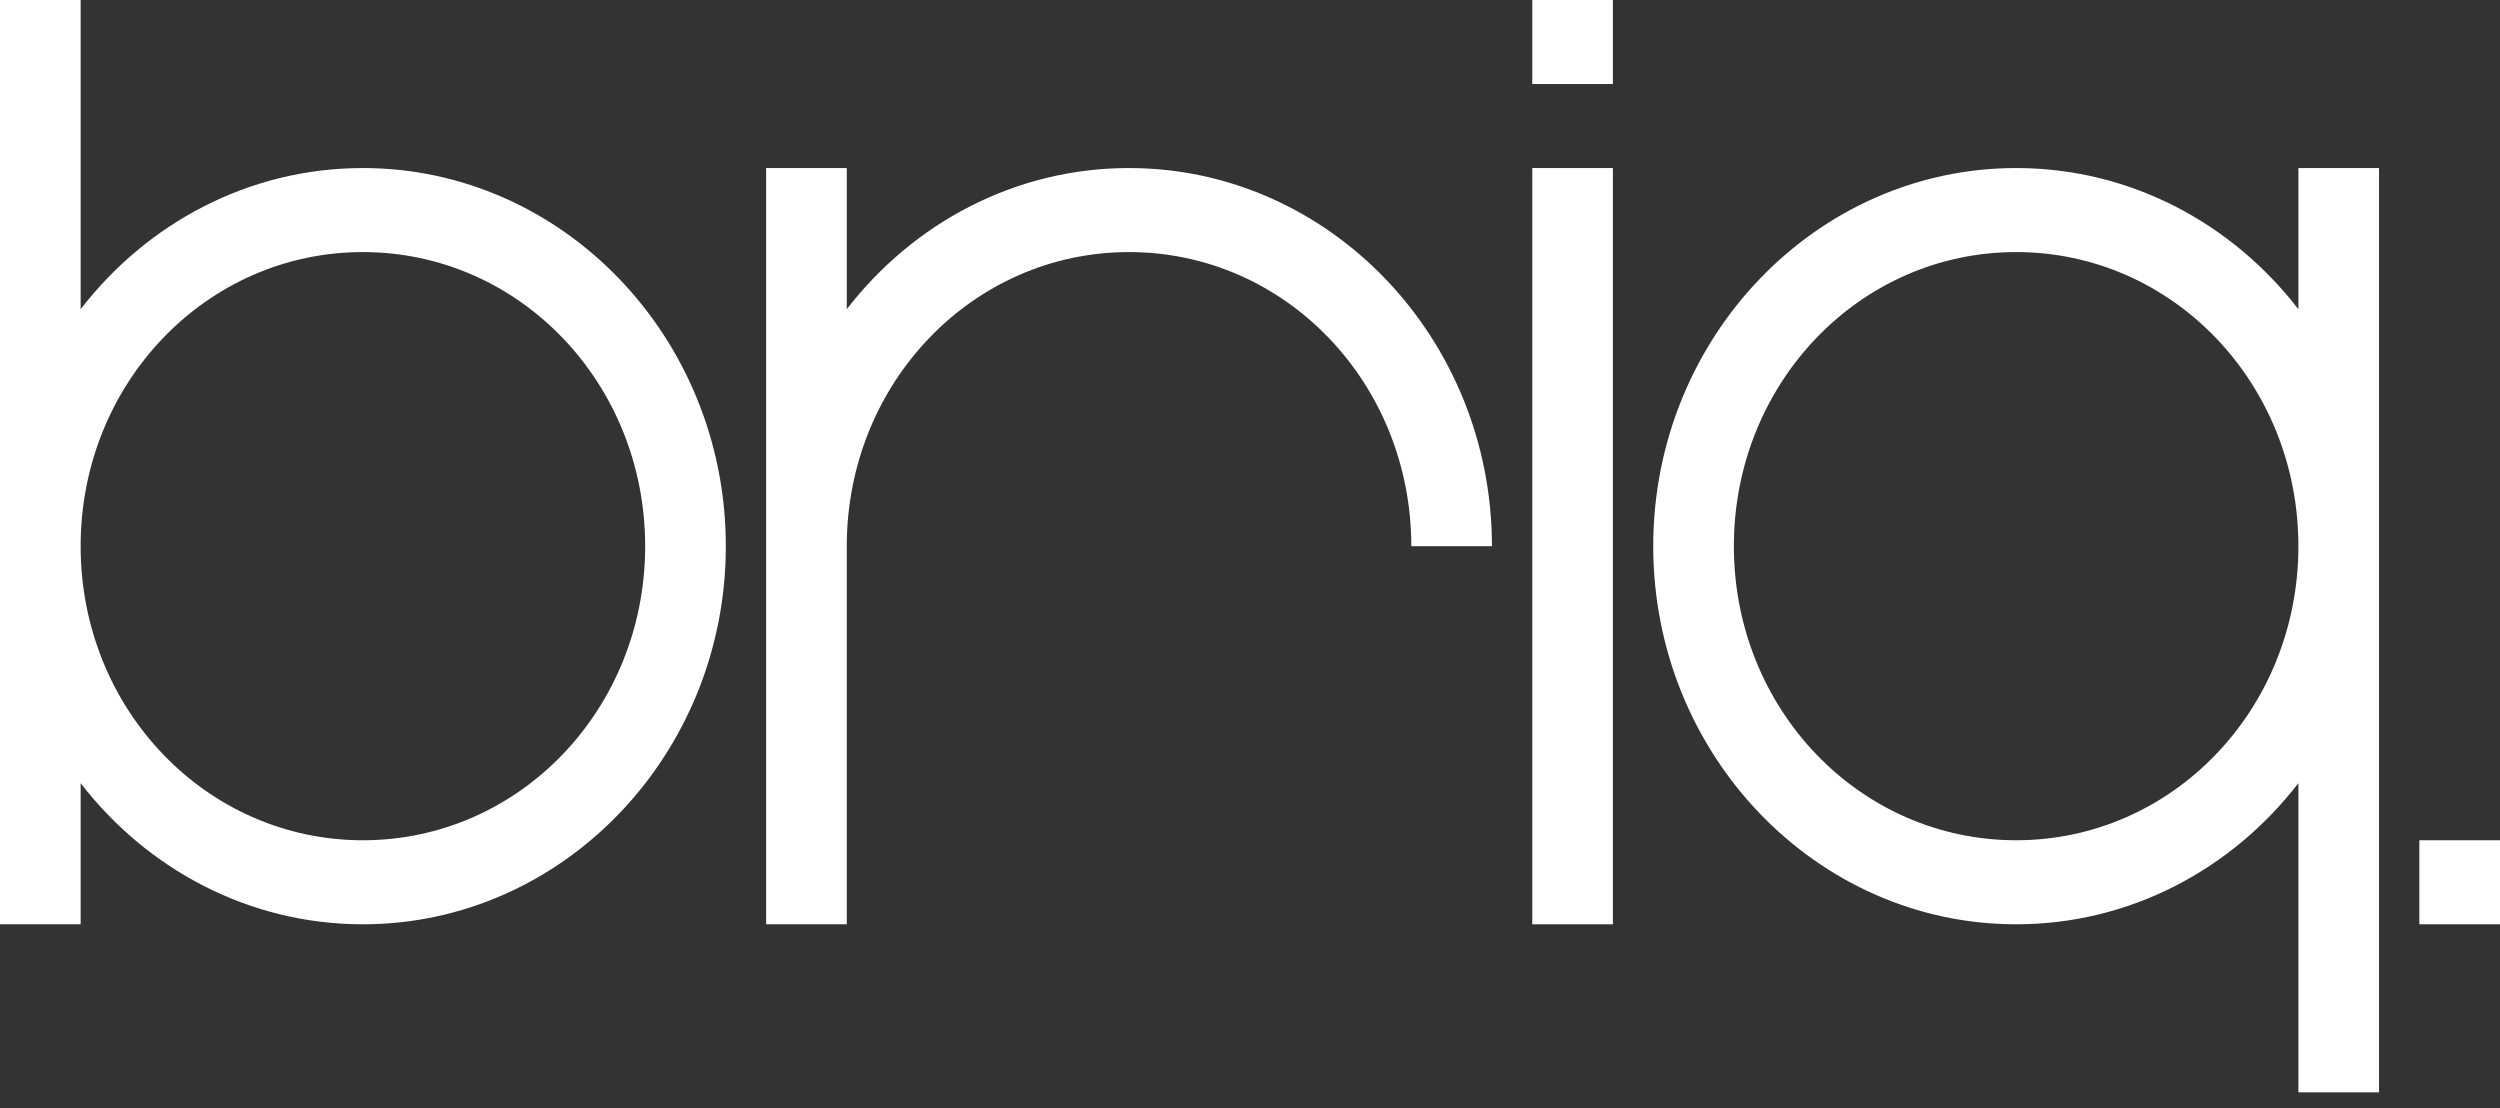
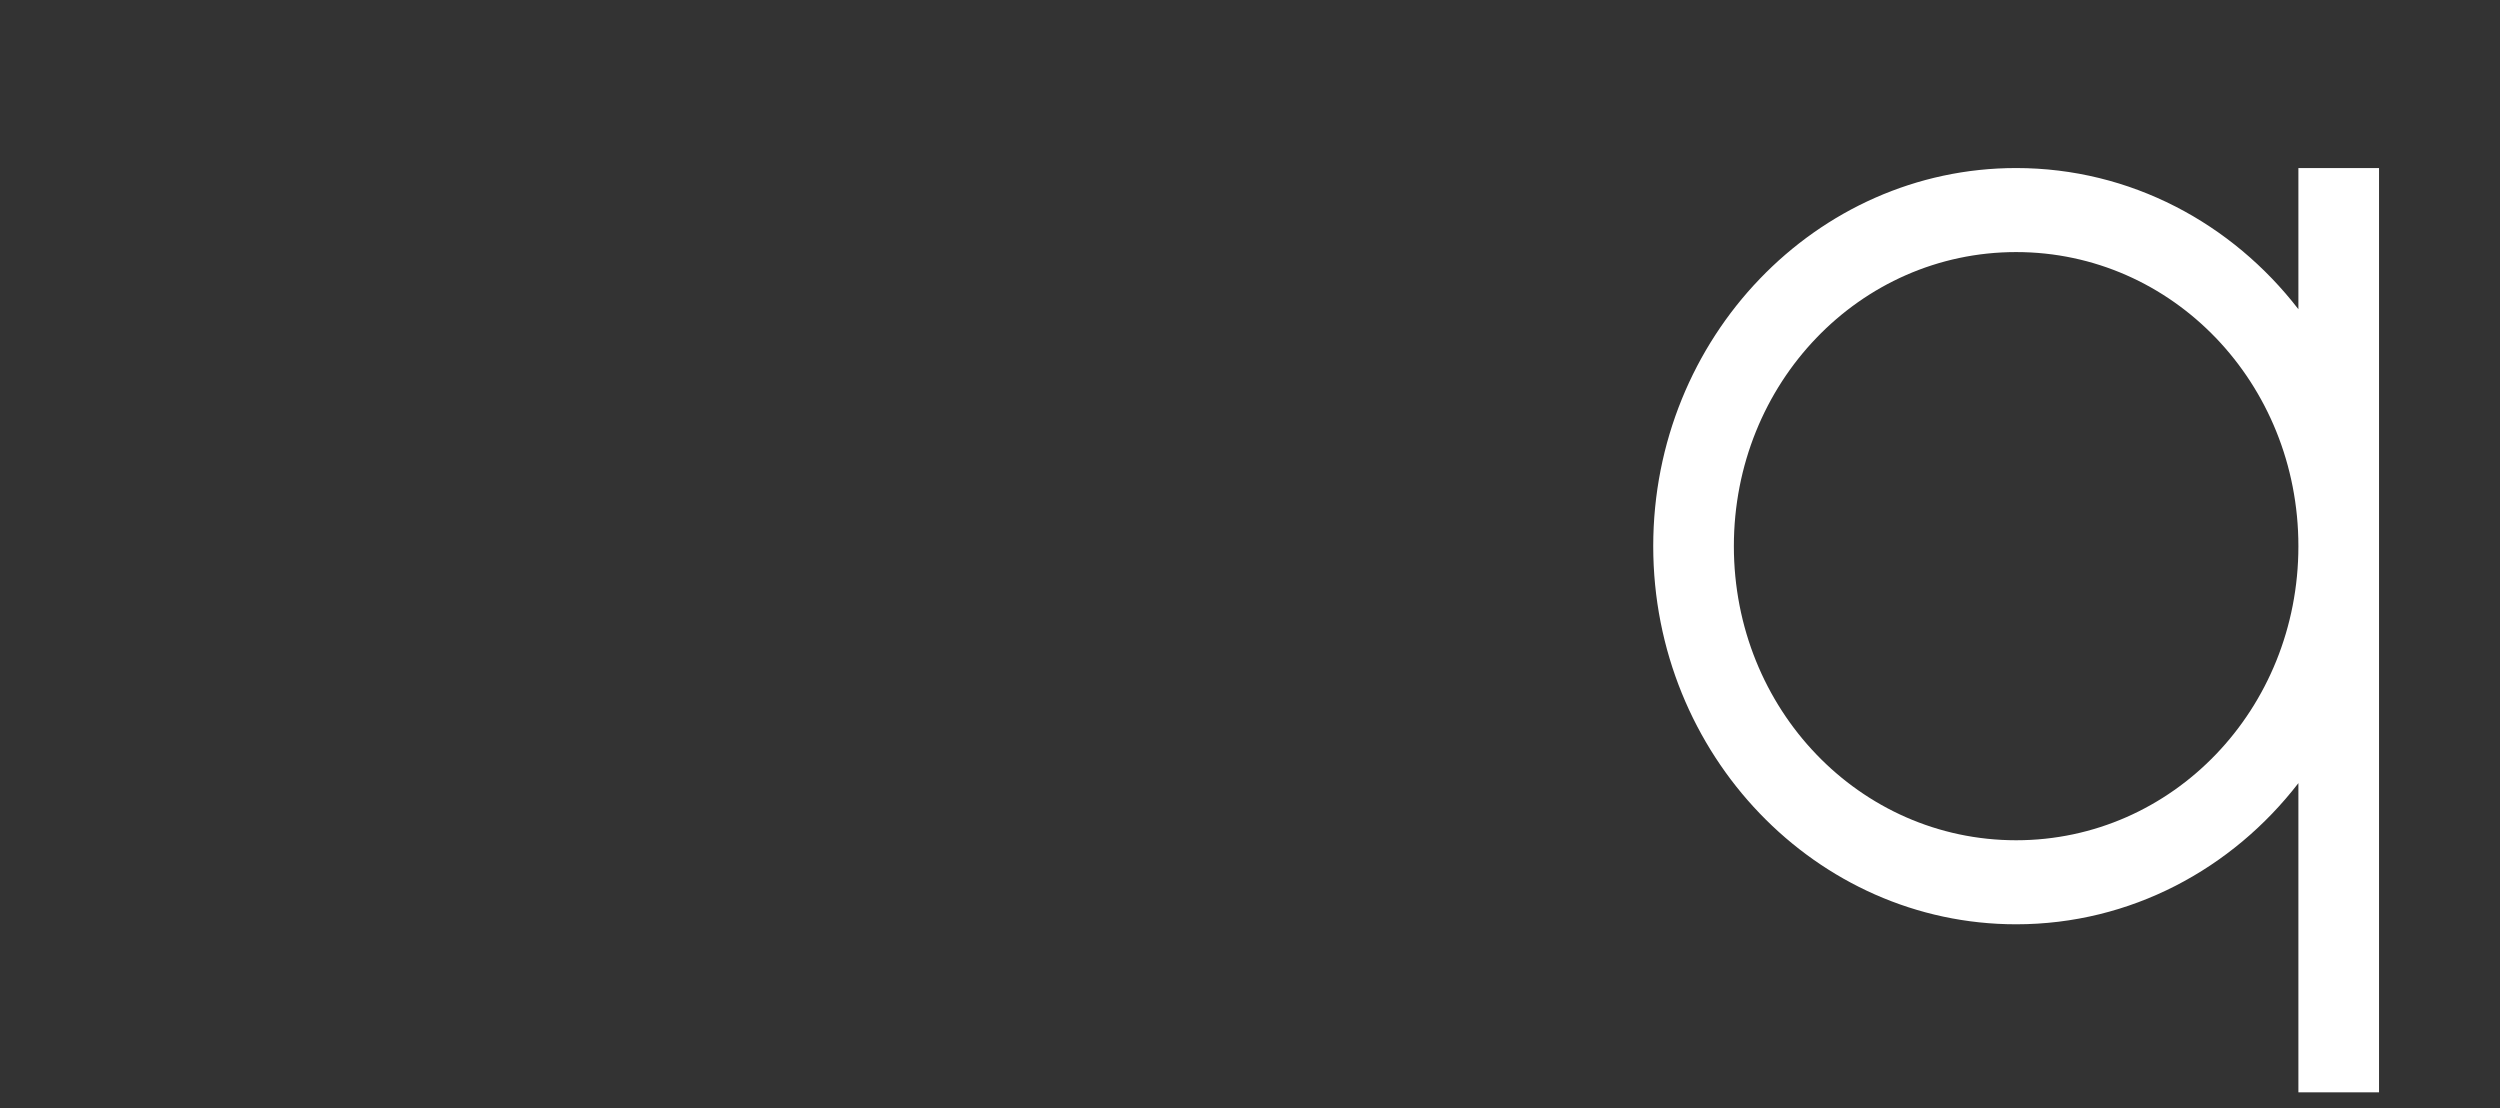
<svg xmlns="http://www.w3.org/2000/svg" width="106" height="47" viewBox="0 0 106 47" fill="none">
  <rect x="0" y="0" width="106" height="47" fill="#333333" stroke="none" />
-   <path d="M15.387 10.688C8.754 10.688 3.419 16.246 3.419 23.158C3.419 30.07 8.754 35.627 15.387 35.627C22.021 35.627 27.355 30.07 27.355 23.158C27.355 16.246 22.021 10.688 15.387 10.688ZM15.387 39.19C10.532 39.19 6.223 36.839 3.419 33.205V39.19H0V0H3.419V13.111C6.223 9.477 10.532 7.125 15.387 7.125C23.867 7.125 30.775 14.322 30.775 23.158C30.775 31.994 23.867 39.19 15.387 39.19Z" fill="white" />
-   <path d="M59.839 23.158C59.839 16.246 54.505 10.688 47.871 10.688C41.237 10.688 35.903 16.246 35.903 23.158V39.19H32.484V7.125H35.903V13.111C38.707 9.477 43.016 7.125 47.871 7.125C56.351 7.125 63.258 14.322 63.258 23.158H59.839Z" fill="white" />
-   <path d="M64.968 7.125H68.387V39.19H64.968V7.125ZM64.968 0H68.387V3.563H64.968V0Z" fill="white" />
  <path d="M85.484 35.627C92.118 35.627 97.452 30.07 97.452 23.158C97.452 16.246 92.118 10.688 85.484 10.688C78.85 10.688 73.516 16.246 73.516 23.158C73.516 30.07 78.85 35.627 85.484 35.627ZM85.484 7.125C90.34 7.125 94.648 9.477 97.452 13.111V7.125H100.871V46.316H97.452V33.205C94.648 36.839 90.34 39.19 85.484 39.19C77.004 39.19 70.097 31.994 70.097 23.158C70.097 14.322 77.004 7.125 85.484 7.125Z" fill="white" />
-   <path d="M102.581 35.627H106V39.19H102.581V35.627Z" fill="white" />
</svg>